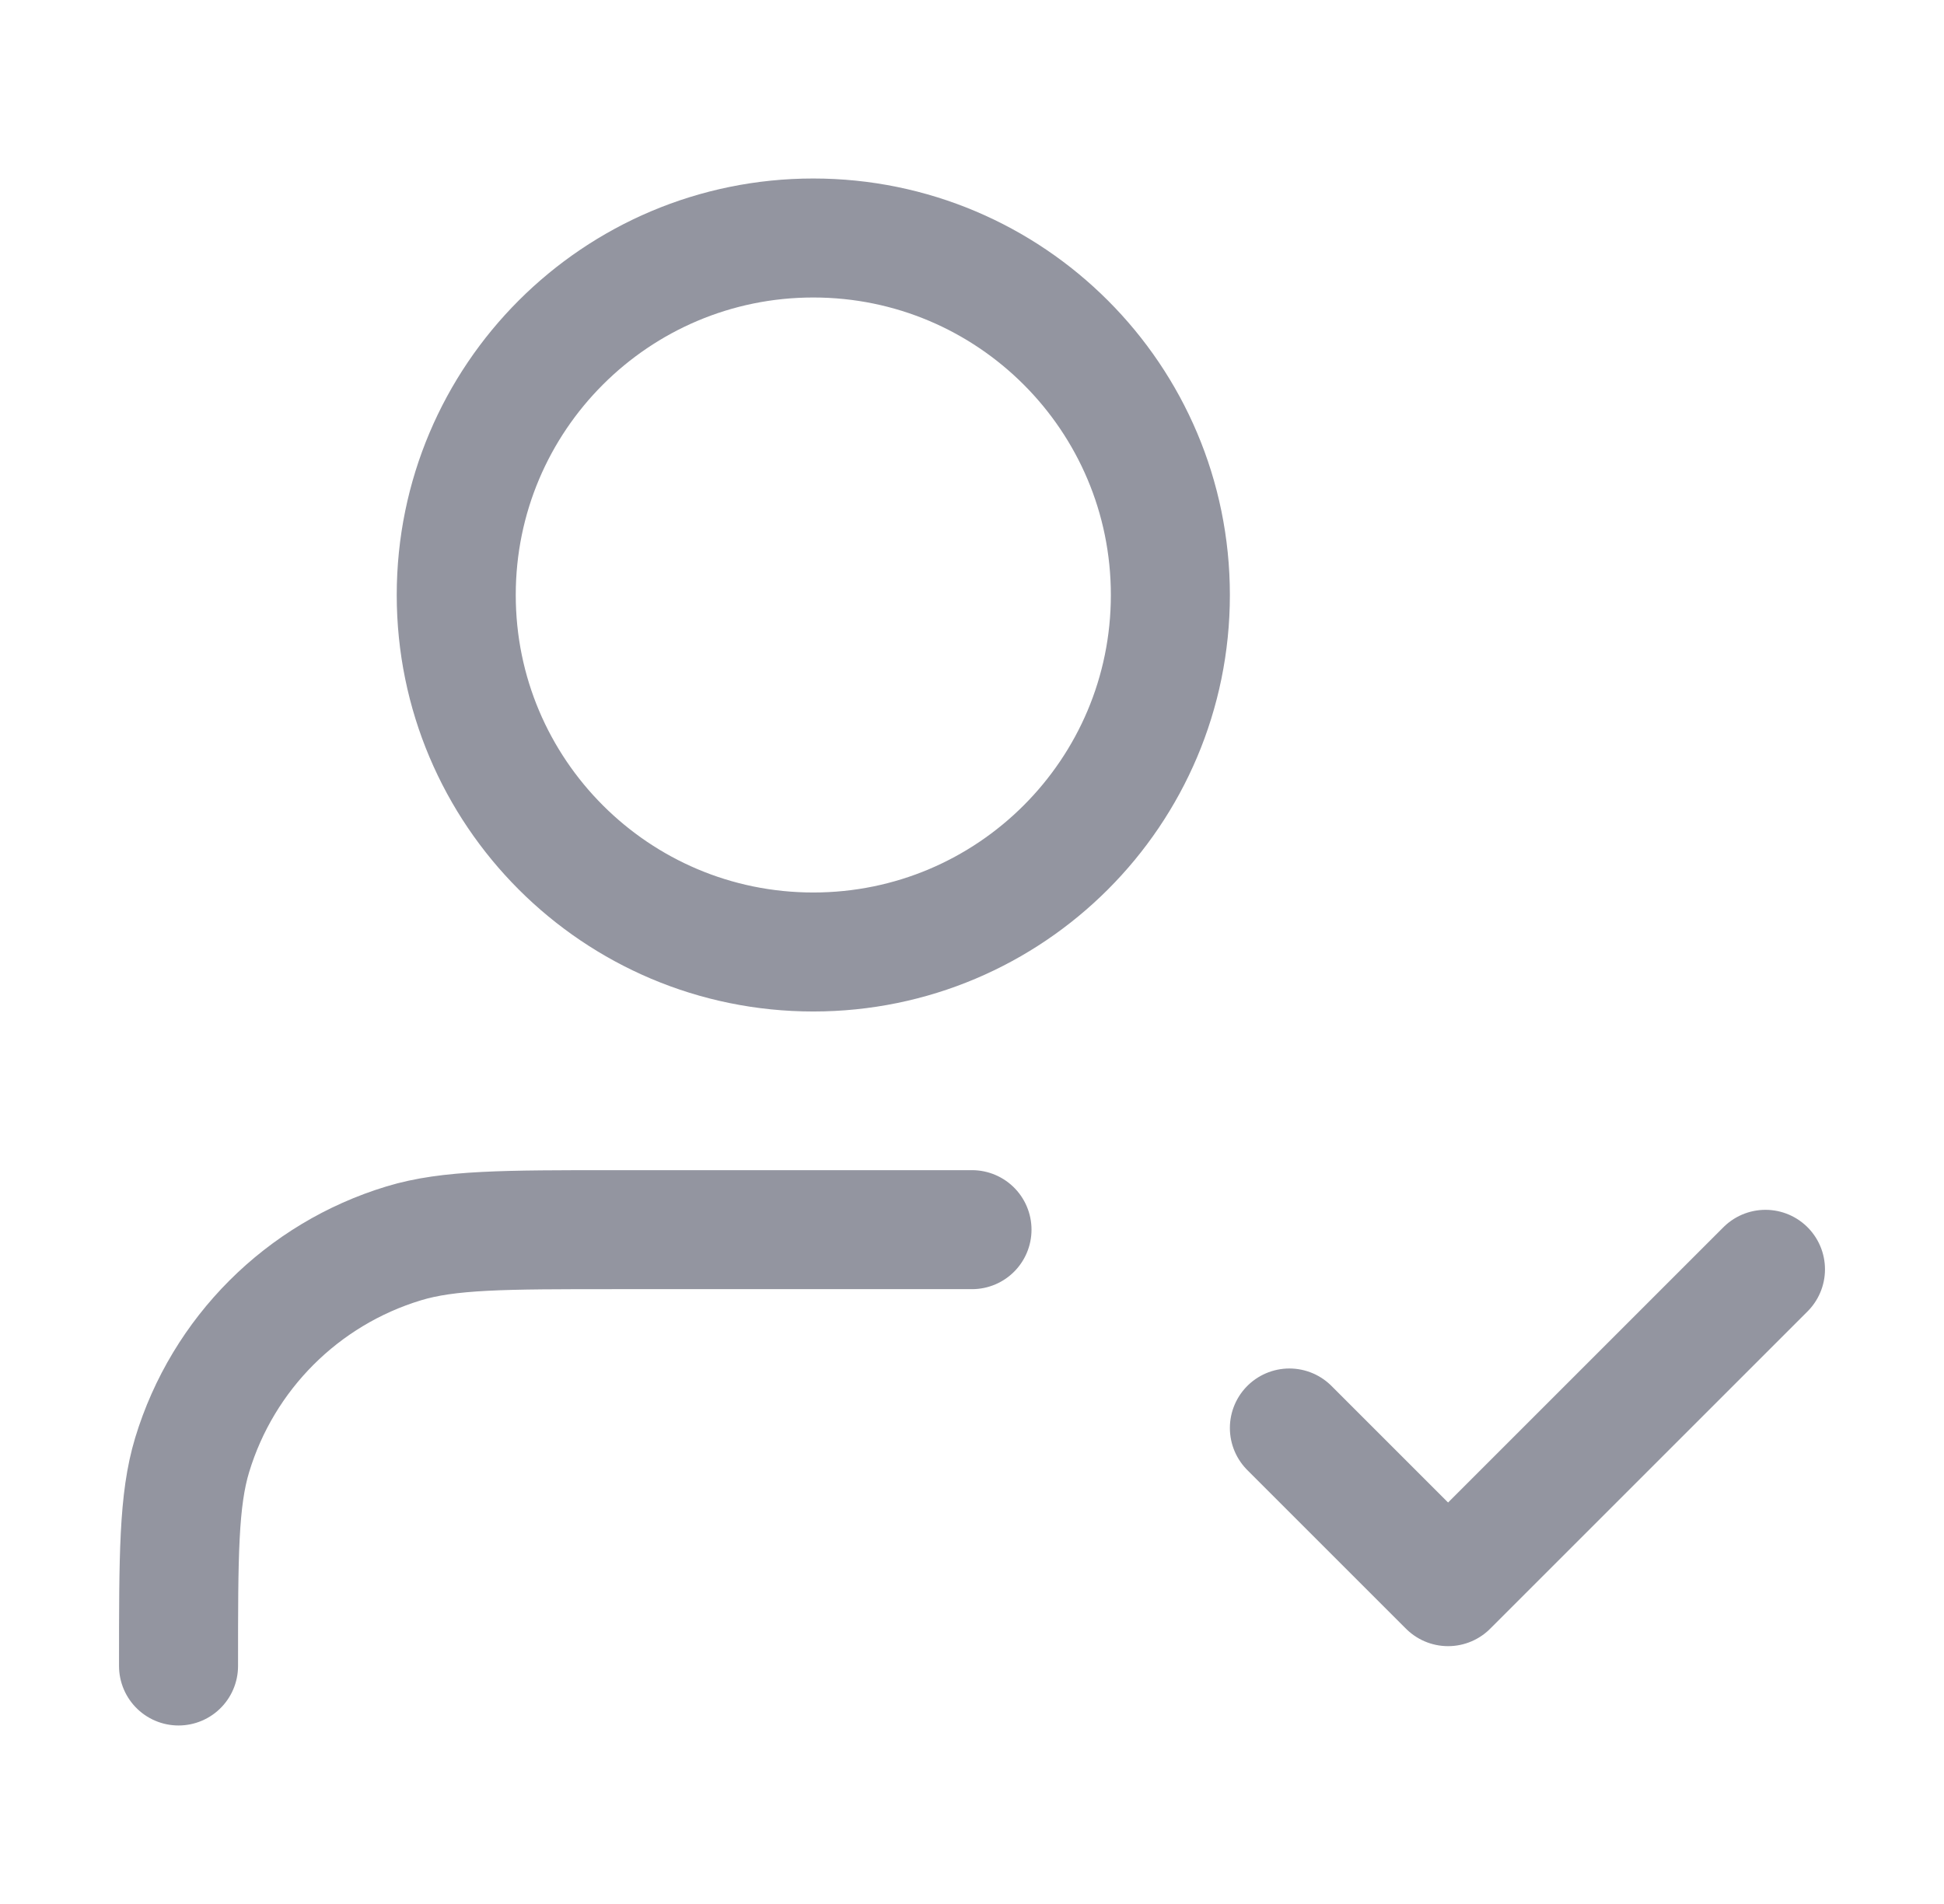
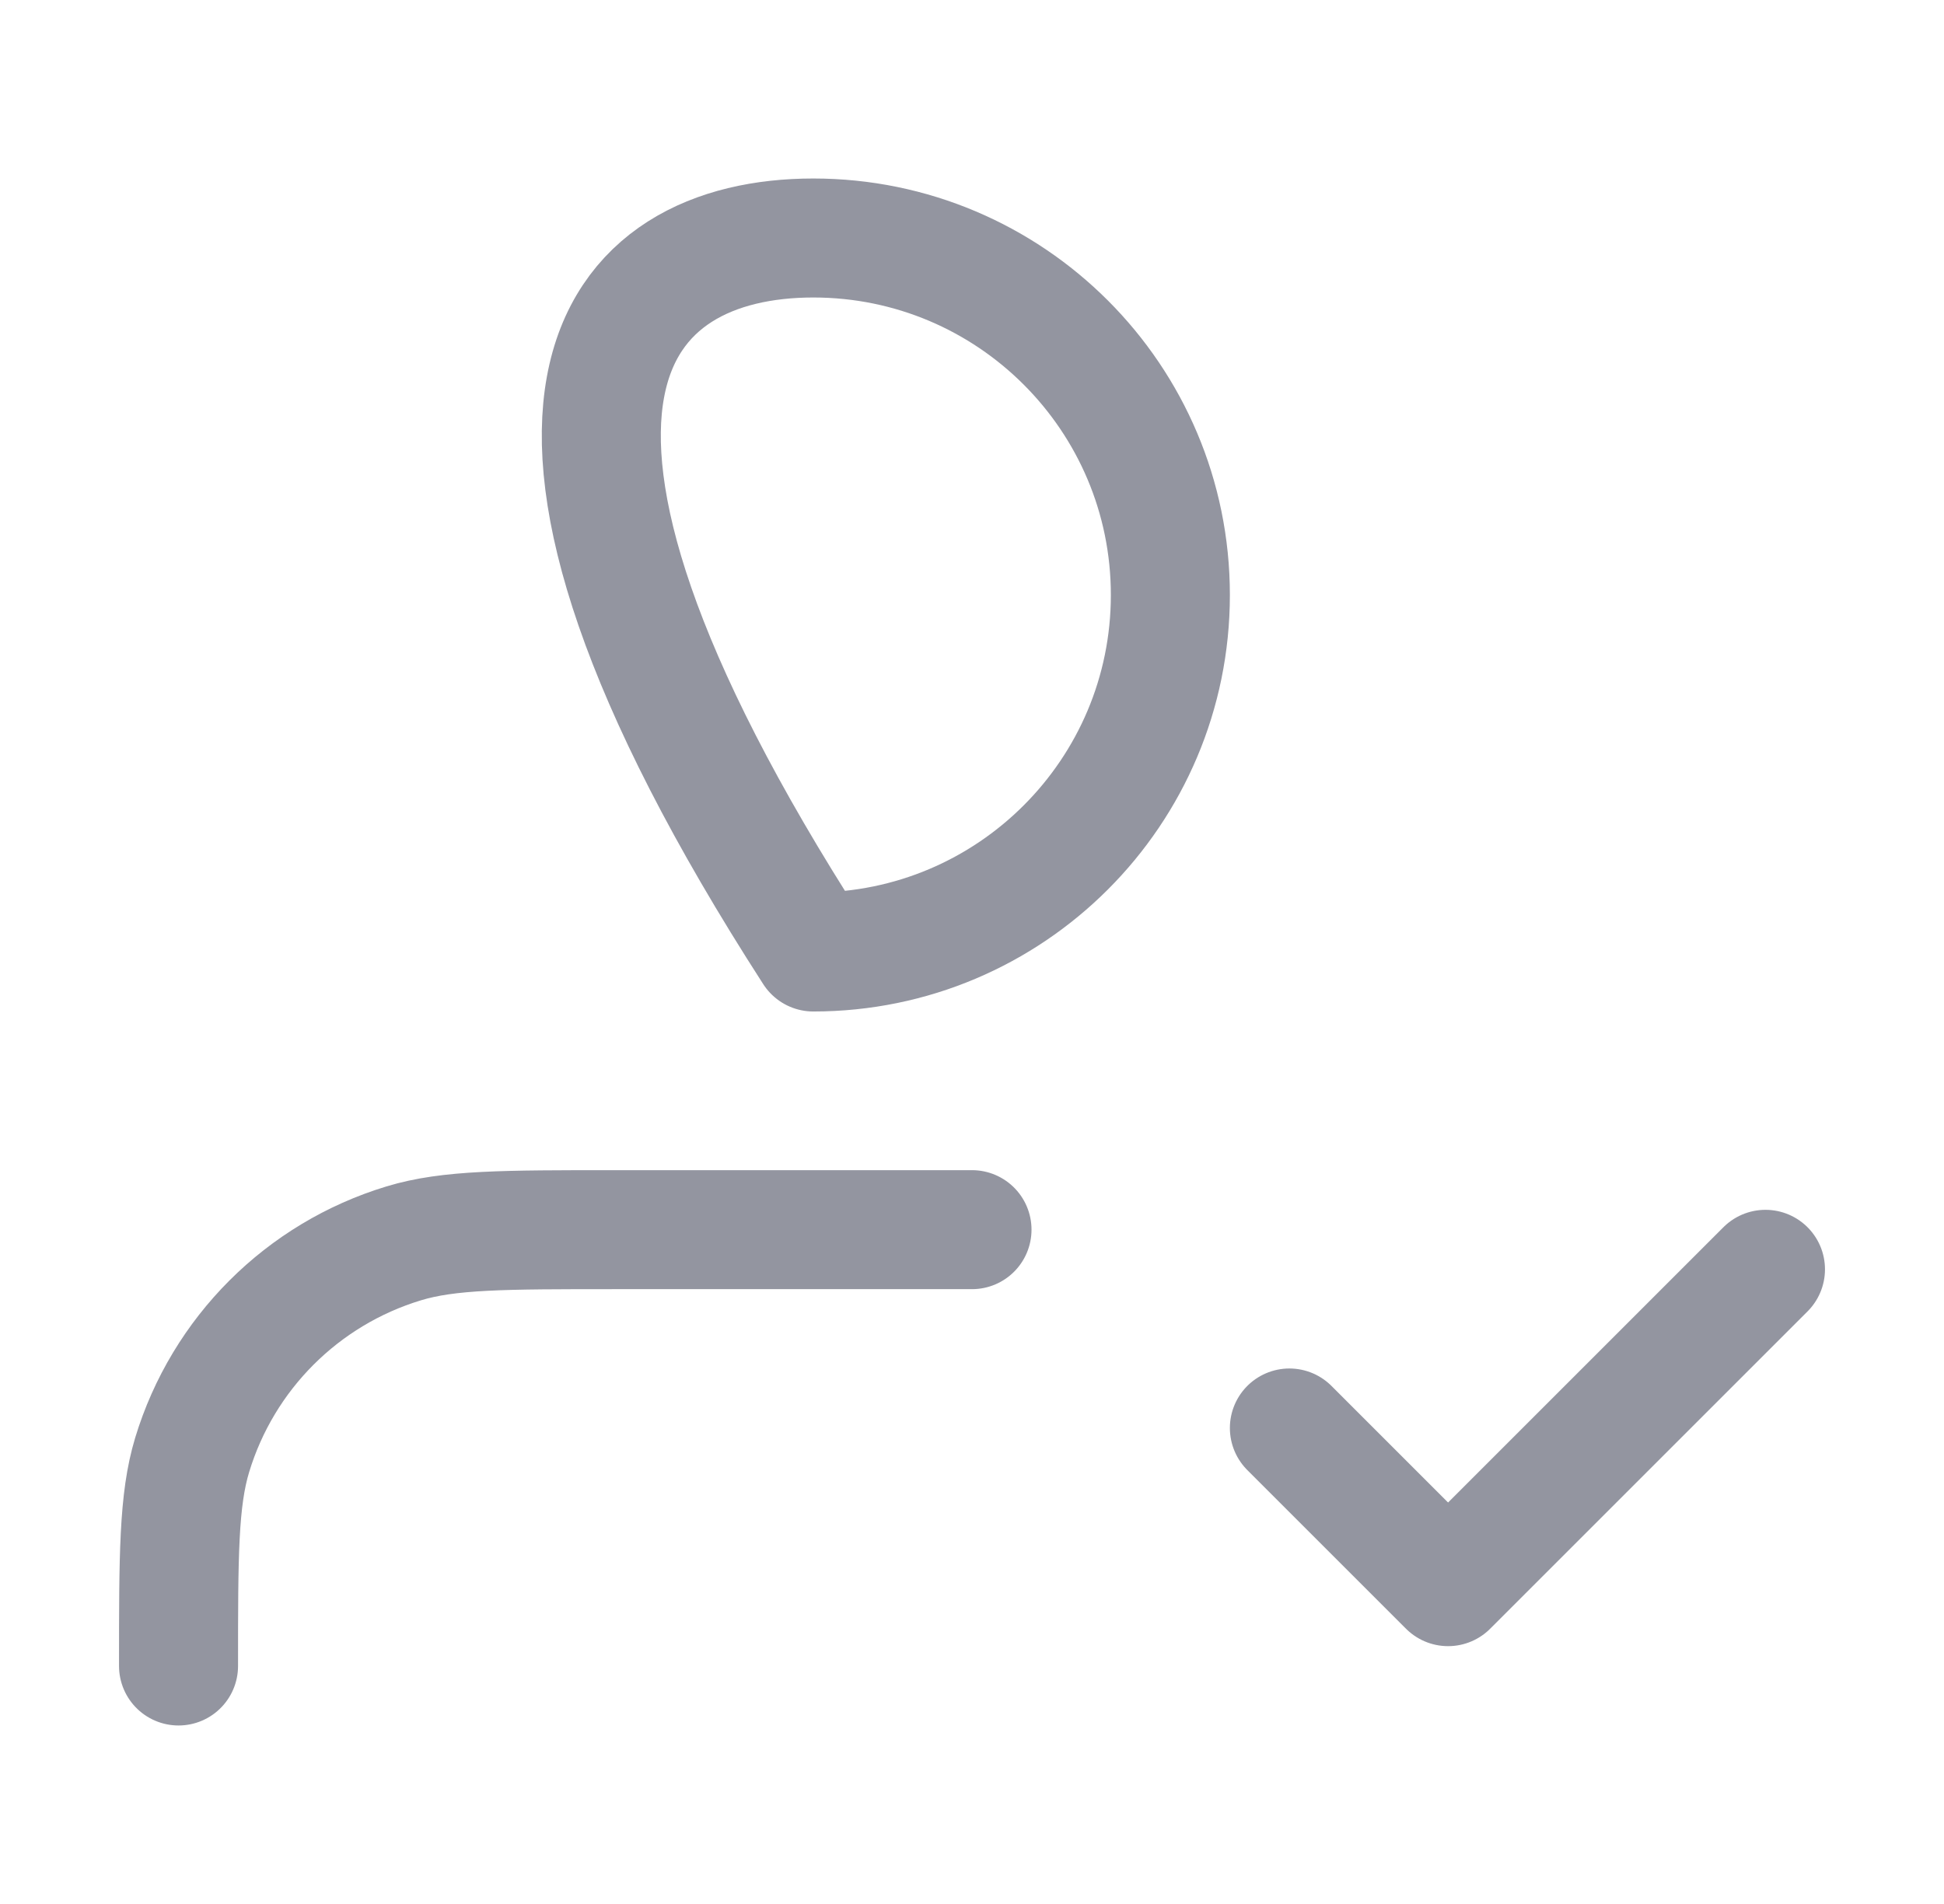
<svg xmlns="http://www.w3.org/2000/svg" width="49" height="48" viewBox="0 0 49 48" fill="none">
-   <path d="M24.5 31H15.5C12.709 31 11.313 31 10.178 31.345C7.621 32.12 5.62 34.121 4.844 36.678C4.5 37.813 4.5 39.209 4.5 42M32.5 36L36.5 40L44.5 32M29.5 15C29.5 19.971 25.471 24 20.5 24C15.529 24 11.5 19.971 11.5 15C11.5 10.029 15.529 6 20.5 6C25.471 6 29.5 10.029 29.5 15Z" stroke="#9395A0" stroke-width="3" stroke-linecap="round" stroke-linejoin="round" />
+   <path d="M24.5 31H15.5C12.709 31 11.313 31 10.178 31.345C7.621 32.12 5.62 34.121 4.844 36.678C4.5 37.813 4.5 39.209 4.5 42M32.5 36L36.5 40L44.5 32M29.5 15C29.5 19.971 25.471 24 20.5 24C11.5 10.029 15.529 6 20.5 6C25.471 6 29.5 10.029 29.5 15Z" stroke="#9395A0" stroke-width="3" stroke-linecap="round" stroke-linejoin="round" />
</svg>